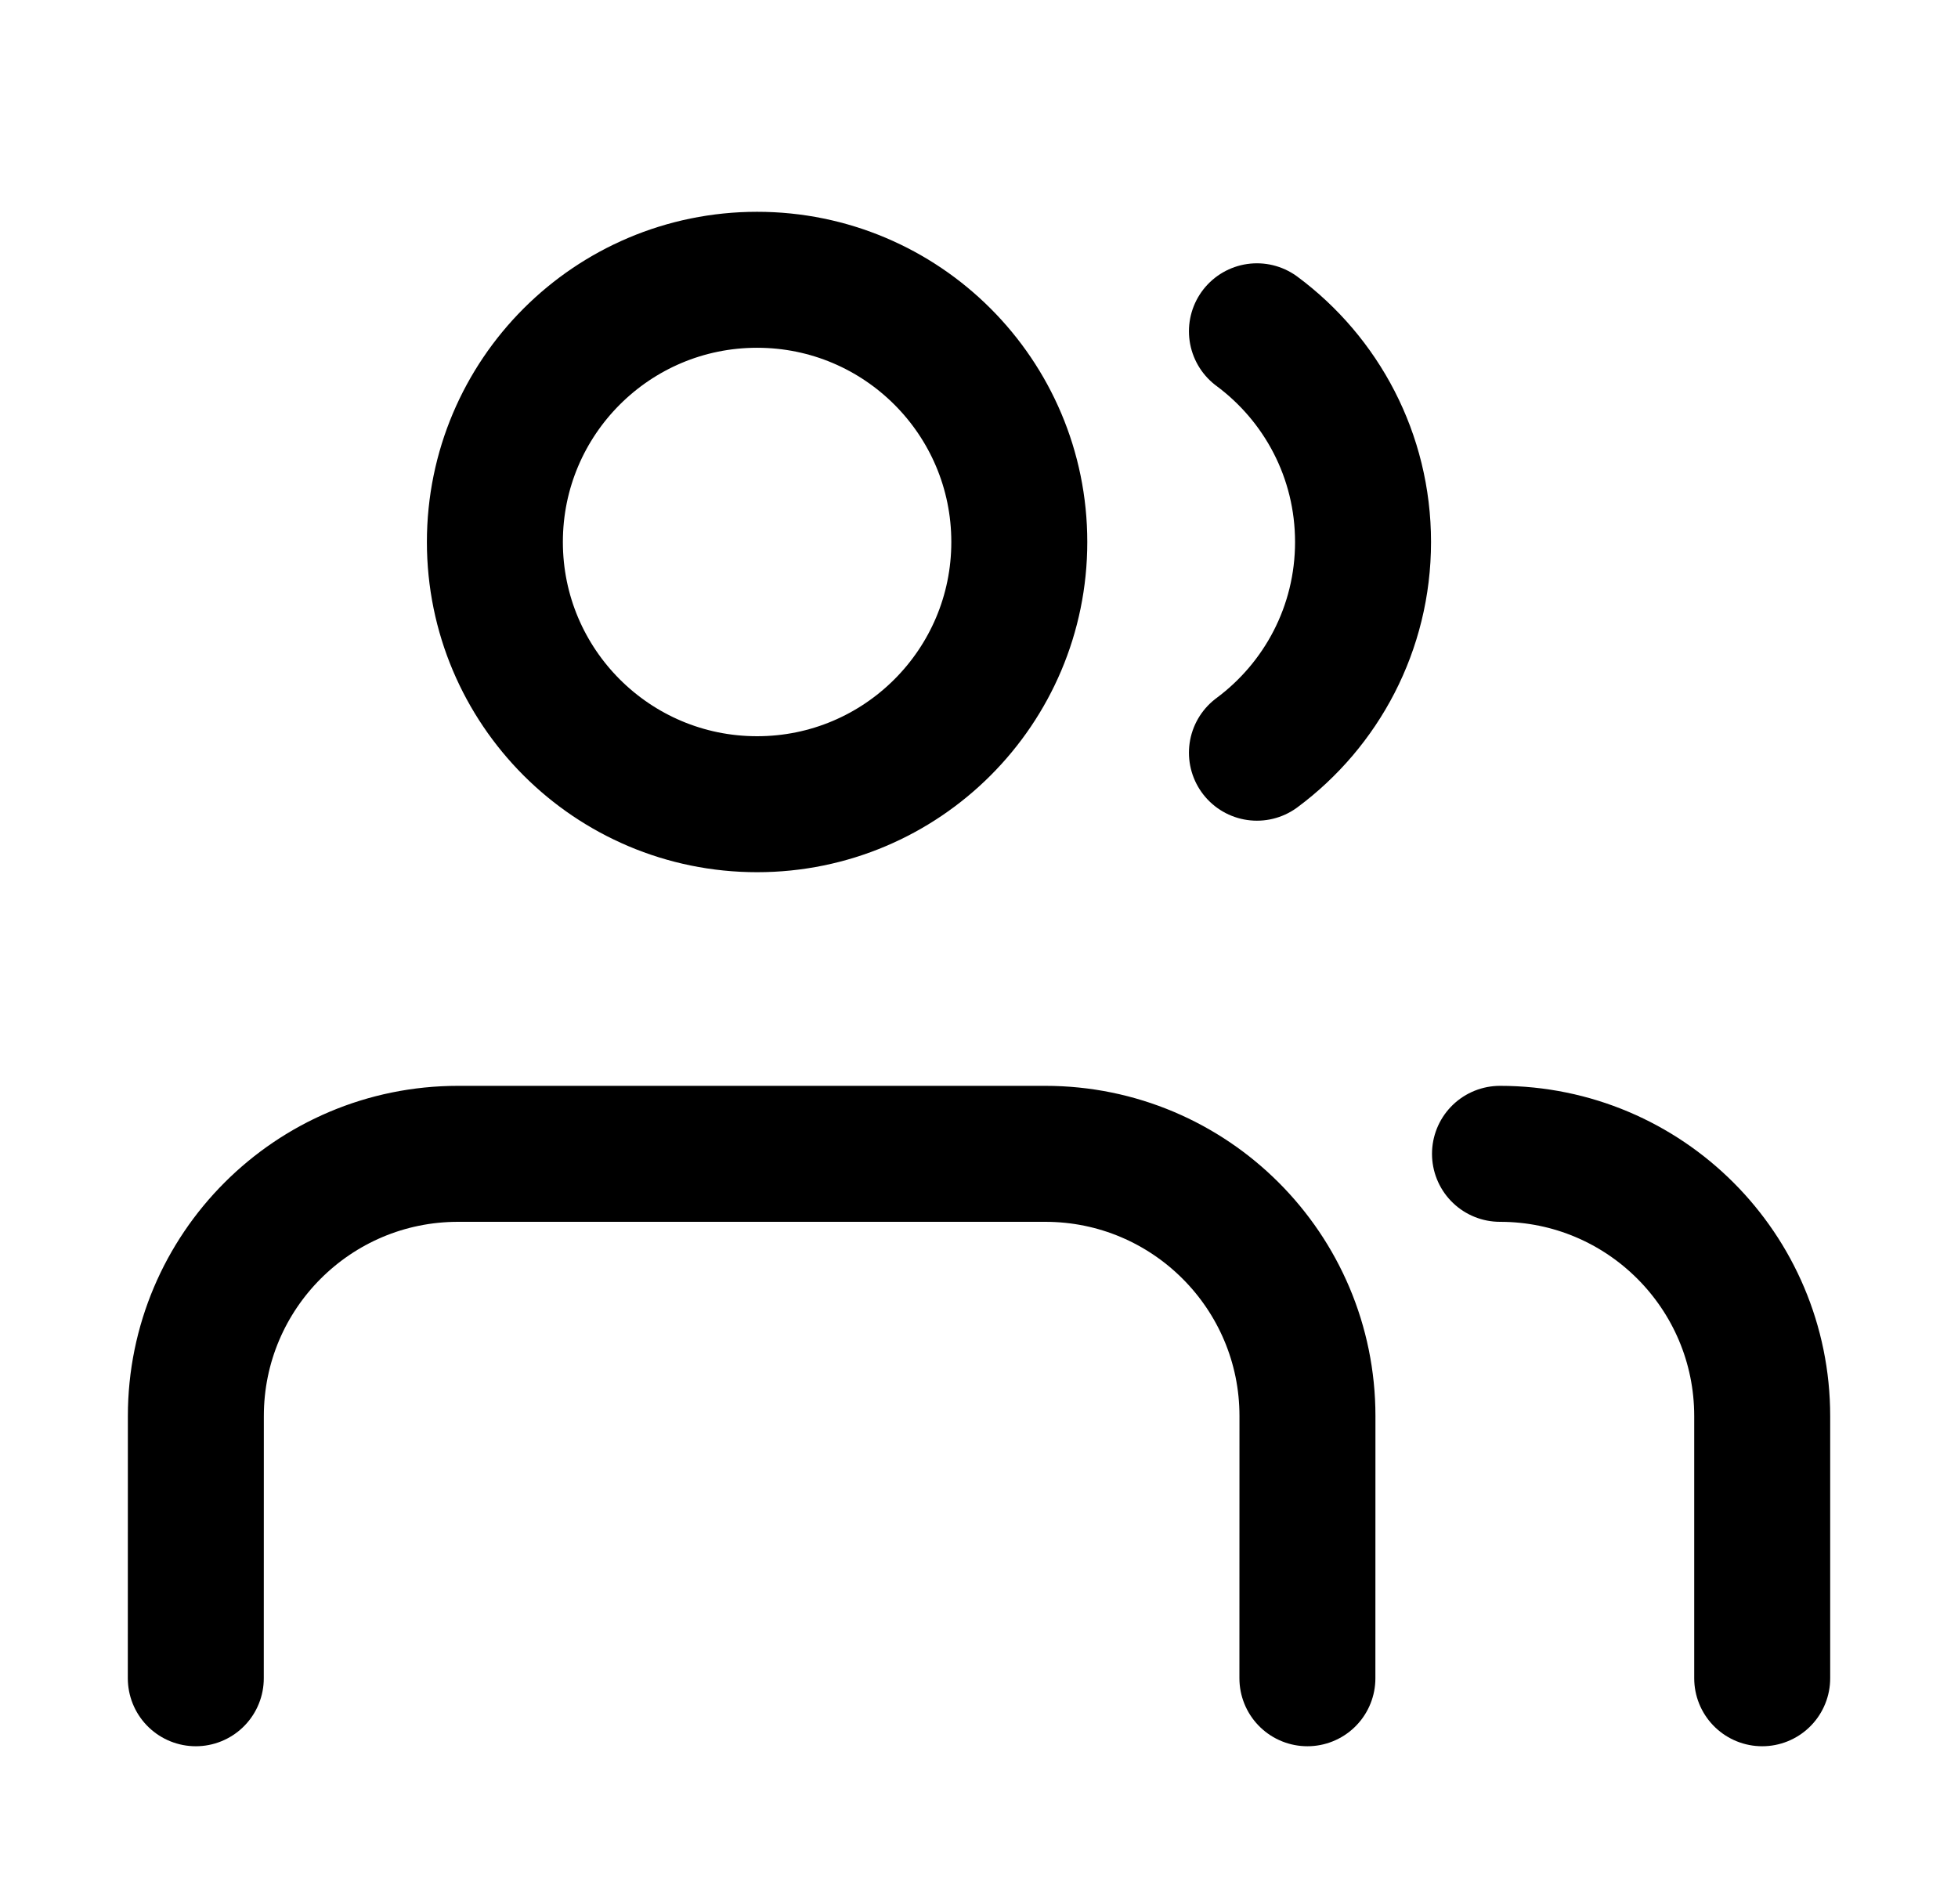
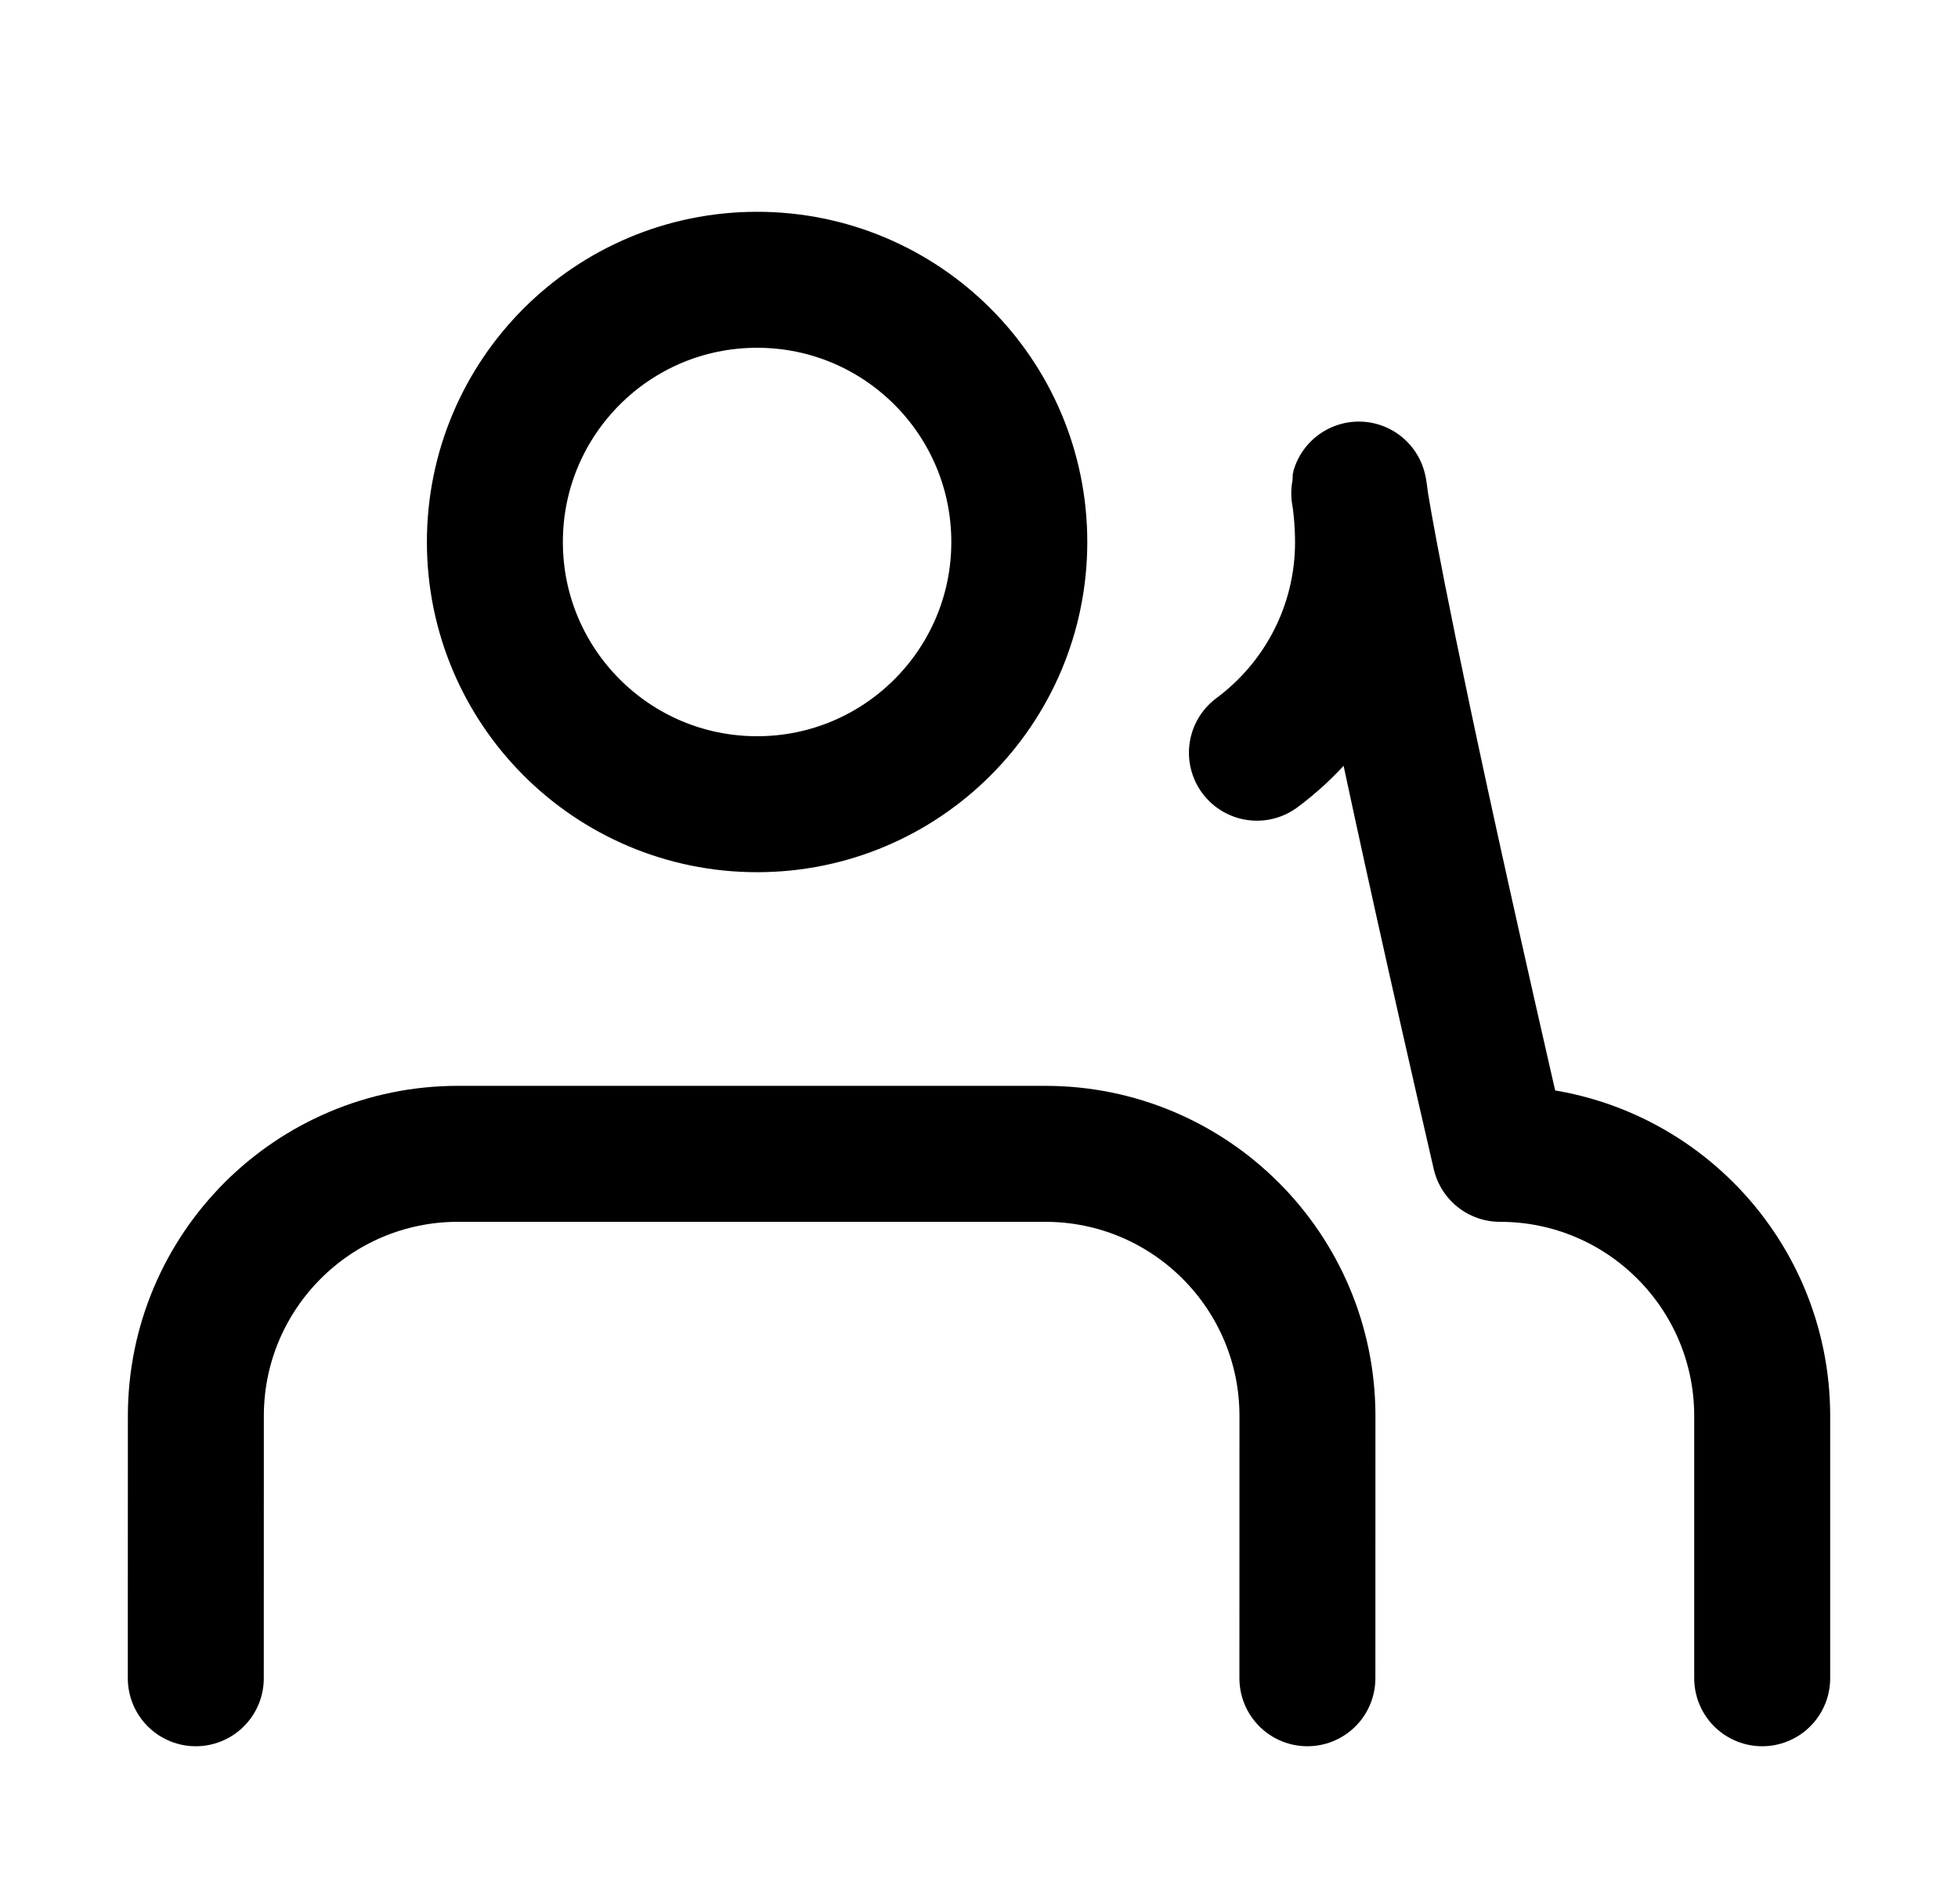
<svg xmlns="http://www.w3.org/2000/svg" width="36" height="35" viewBox="0 0 36 35" fill="none">
-   <path d="M24.038 30.856L24.039 26.035C24.039 23.373 21.88 21.214 19.218 21.214H8.422C5.759 21.214 3.601 23.372 3.601 26.035L3.6 30.856M32.4 30.856L32.4 26.036C32.4 23.373 30.242 21.214 27.579 21.214M23.11 6.091C24.294 6.969 25.061 8.377 25.061 9.965C25.061 11.553 24.294 12.961 23.11 13.839M18.741 9.965C18.741 12.627 16.582 14.786 13.92 14.786C11.257 14.786 9.099 12.627 9.099 9.965C9.099 7.302 11.257 5.144 13.92 5.144C16.582 5.144 18.741 7.302 18.741 9.965Z" stroke="black" stroke-width="2.5" stroke-linecap="round" stroke-linejoin="round" />
+   <path d="M24.038 30.856L24.039 26.035C24.039 23.373 21.88 21.214 19.218 21.214H8.422C5.759 21.214 3.601 23.372 3.601 26.035L3.6 30.856M32.4 30.856L32.4 26.036C32.4 23.373 30.242 21.214 27.579 21.214C24.294 6.969 25.061 8.377 25.061 9.965C25.061 11.553 24.294 12.961 23.11 13.839M18.741 9.965C18.741 12.627 16.582 14.786 13.92 14.786C11.257 14.786 9.099 12.627 9.099 9.965C9.099 7.302 11.257 5.144 13.92 5.144C16.582 5.144 18.741 7.302 18.741 9.965Z" stroke="black" stroke-width="2.5" stroke-linecap="round" stroke-linejoin="round" />
</svg>